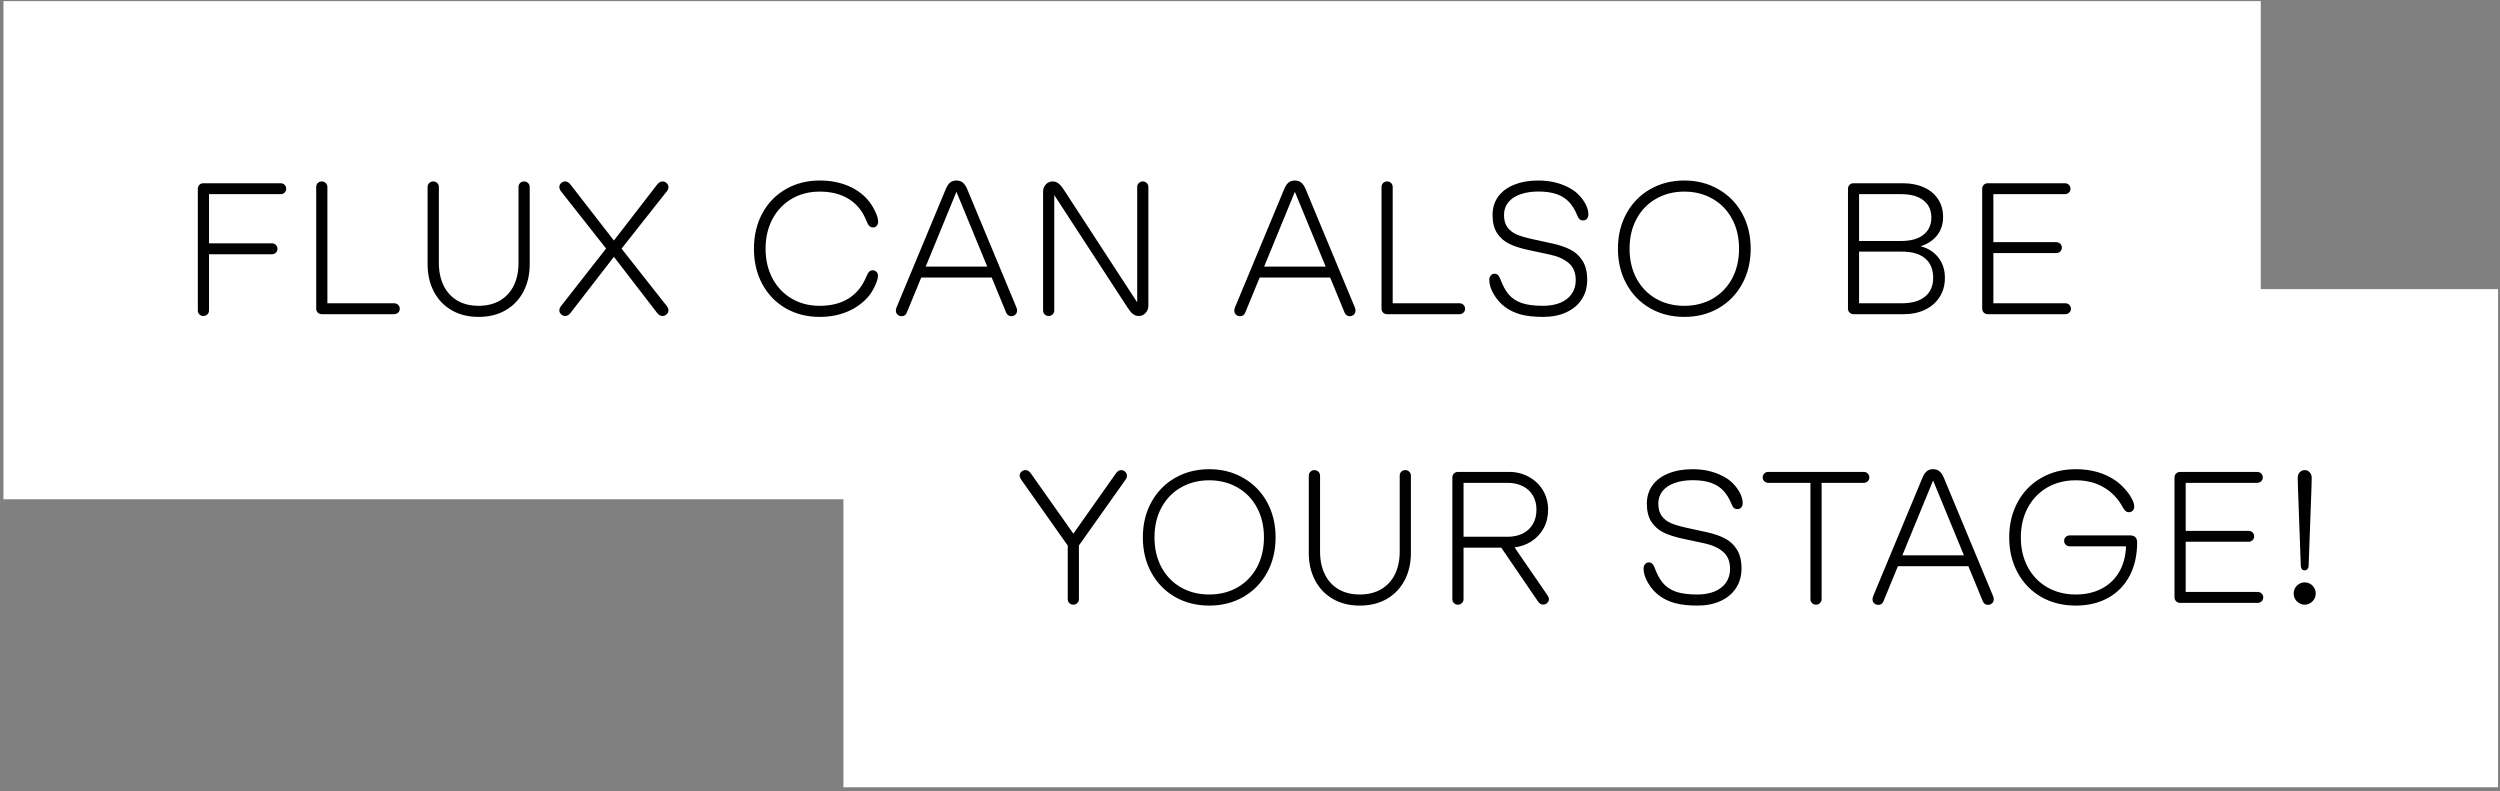
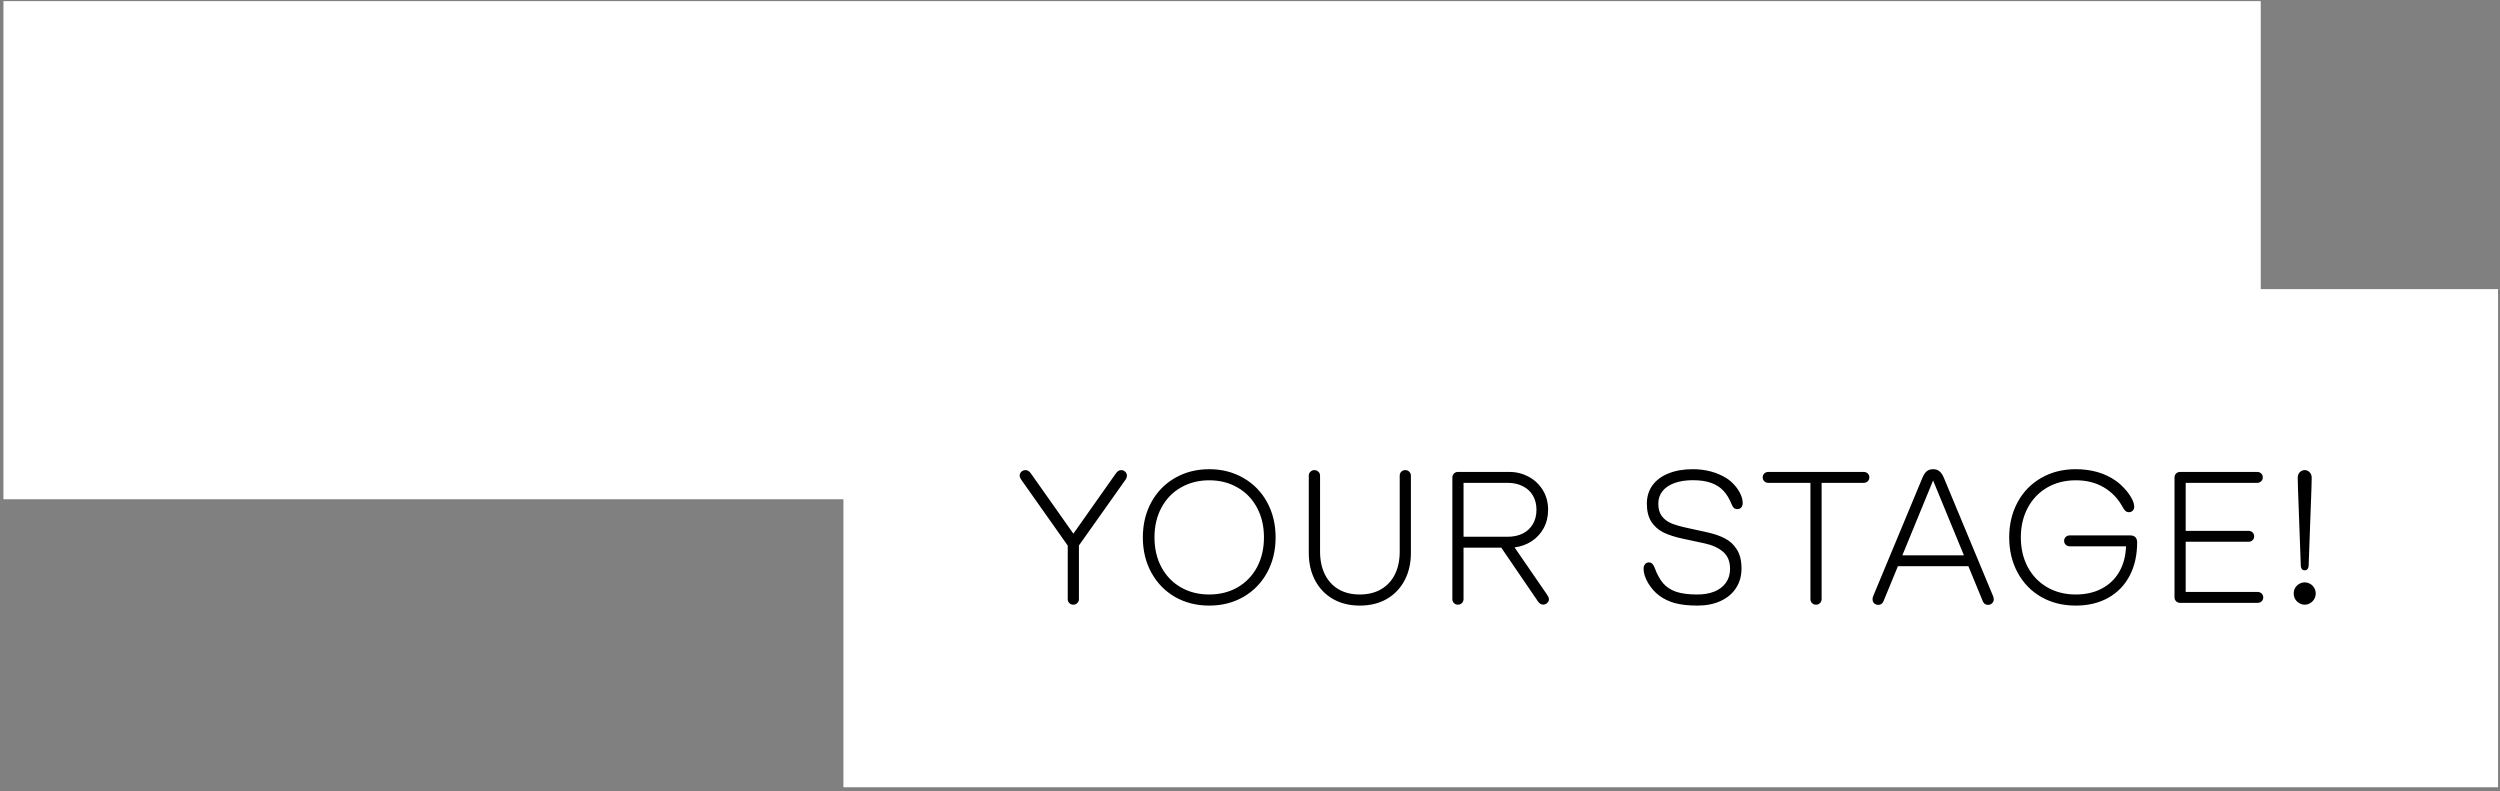
<svg xmlns="http://www.w3.org/2000/svg" width="537" height="170" viewBox="0 0 537 170" fill="none">
  <rect x="0" y="0" width="537" height="170" fill="#808080" stroke="none" />
  <rect x="0.742" y="0.239" width="484.867" height="107" fill="white" />
  <rect x="181.166" y="62.102" width="355.414" height="107" fill="white" />
-   <path d="M43.684 67.876C43.345 67.876 43.059 67.759 42.824 67.524C42.603 67.303 42.492 67.023 42.492 66.685V40.571C42.492 40.233 42.603 39.946 42.824 39.712C43.059 39.477 43.345 39.36 43.684 39.36H60.285C60.611 39.36 60.891 39.471 61.125 39.692C61.359 39.914 61.477 40.194 61.477 40.532C61.477 40.871 61.359 41.151 61.125 41.372C60.891 41.593 60.611 41.704 60.285 41.704H44.895V52.27H58.41C58.736 52.27 59.016 52.381 59.25 52.602C59.484 52.824 59.602 53.104 59.602 53.442C59.602 53.781 59.484 54.061 59.25 54.282C59.016 54.504 58.736 54.614 58.41 54.614H44.895V66.685C44.895 67.023 44.777 67.303 44.543 67.524C44.322 67.759 44.035 67.876 43.684 67.876ZM69.113 67.485C68.775 67.485 68.488 67.375 68.254 67.153C68.033 66.919 67.922 66.632 67.922 66.294V40.161C67.922 39.823 68.033 39.543 68.254 39.321C68.488 39.087 68.775 38.97 69.113 38.97C69.465 38.97 69.751 39.087 69.973 39.321C70.207 39.543 70.324 39.823 70.324 40.161V65.142H84.68C85.005 65.142 85.285 65.252 85.519 65.474C85.754 65.695 85.871 65.975 85.871 66.314C85.871 66.652 85.754 66.932 85.519 67.153C85.285 67.375 85.005 67.485 84.68 67.485H69.113ZM102.805 68.071C100.604 68.071 98.677 67.596 97.023 66.645C95.37 65.682 94.094 64.347 93.195 62.642C92.297 60.923 91.848 58.97 91.848 56.782V40.161C91.848 39.823 91.965 39.543 92.199 39.321C92.434 39.087 92.713 38.97 93.039 38.97C93.391 38.97 93.684 39.087 93.918 39.321C94.152 39.543 94.269 39.823 94.269 40.161V56.47C94.269 58.319 94.608 59.94 95.285 61.333C95.962 62.713 96.939 63.787 98.215 64.556C99.504 65.311 101.034 65.689 102.805 65.689C104.576 65.689 106.105 65.311 107.395 64.556C108.697 63.787 109.686 62.713 110.363 61.333C111.04 59.94 111.379 58.319 111.379 56.47V40.161C111.379 39.823 111.49 39.543 111.711 39.321C111.945 39.087 112.232 38.97 112.57 38.97C112.922 38.97 113.208 39.087 113.43 39.321C113.664 39.543 113.781 39.823 113.781 40.161V56.782C113.781 58.97 113.332 60.923 112.434 62.642C111.535 64.347 110.259 65.682 108.605 66.645C106.952 67.596 105.018 68.071 102.805 68.071ZM142.297 67.876C141.867 67.876 141.483 67.655 141.145 67.212L131.867 55.161L122.551 67.212C122.212 67.655 121.822 67.876 121.379 67.876C121.053 67.876 120.767 67.752 120.52 67.505C120.272 67.257 120.148 66.991 120.148 66.704C120.148 66.379 120.253 66.079 120.461 65.806L130.188 53.384L120.461 41.04C120.253 40.767 120.148 40.467 120.148 40.142C120.148 39.842 120.272 39.575 120.52 39.341C120.767 39.093 121.053 38.97 121.379 38.97C121.809 38.97 122.199 39.198 122.551 39.653L131.867 51.665L141.145 39.653C141.509 39.198 141.893 38.97 142.297 38.97C142.648 38.97 142.948 39.093 143.195 39.341C143.456 39.575 143.586 39.842 143.586 40.142C143.586 40.48 143.482 40.78 143.273 41.04L133.508 53.403L143.273 65.806C143.482 66.079 143.586 66.379 143.586 66.704C143.586 67.004 143.456 67.27 143.195 67.505C142.948 67.752 142.648 67.876 142.297 67.876ZM176.086 68.071C173.352 68.071 170.91 67.453 168.762 66.216C166.613 64.966 164.94 63.234 163.742 61.02C162.544 58.794 161.945 56.261 161.945 53.423C161.945 50.584 162.544 48.058 163.742 45.845C164.94 43.618 166.613 41.886 168.762 40.649C170.91 39.399 173.352 38.774 176.086 38.774C178.234 38.774 180.188 39.126 181.945 39.829C183.716 40.532 185.181 41.541 186.34 42.856C186.939 43.533 187.466 44.341 187.922 45.278C188.391 46.216 188.625 46.997 188.625 47.622C188.625 47.974 188.521 48.267 188.312 48.501C188.104 48.735 187.85 48.852 187.551 48.852C187.225 48.852 186.952 48.748 186.73 48.54C186.509 48.319 186.301 47.948 186.105 47.427C185.298 45.37 184.042 43.813 182.336 42.759C180.643 41.691 178.553 41.157 176.066 41.157C173.814 41.157 171.802 41.678 170.031 42.72C168.273 43.761 166.9 45.213 165.91 47.075C164.934 48.937 164.445 51.053 164.445 53.423C164.445 55.793 164.934 57.908 165.91 59.77C166.9 61.633 168.273 63.084 170.031 64.126C171.802 65.168 173.814 65.689 176.066 65.689C178.54 65.689 180.624 65.155 182.316 64.087C184.009 63.006 185.272 61.437 186.105 59.38C186.314 58.872 186.516 58.527 186.711 58.345C186.919 58.149 187.18 58.052 187.492 58.052C187.792 58.052 188.046 58.162 188.254 58.384C188.475 58.605 188.586 58.885 188.586 59.224C188.586 59.783 188.365 60.526 187.922 61.45C187.492 62.375 187.017 63.136 186.496 63.735C185.298 65.116 183.807 66.183 182.023 66.939C180.24 67.694 178.26 68.071 176.086 68.071ZM193.664 67.915C193.326 67.915 193.033 67.804 192.785 67.583C192.551 67.362 192.434 67.075 192.434 66.724C192.434 66.476 192.486 66.235 192.59 66.001L203.137 40.649C203.41 39.985 203.723 39.51 204.074 39.224C204.426 38.924 204.882 38.774 205.441 38.774C206.001 38.774 206.457 38.924 206.809 39.224C207.173 39.51 207.492 39.985 207.766 40.649L218.312 66.001C218.417 66.235 218.469 66.476 218.469 66.724C218.469 67.075 218.345 67.362 218.098 67.583C217.863 67.804 217.577 67.915 217.238 67.915C216.717 67.915 216.346 67.661 216.125 67.153L213.02 59.614H197.883L194.777 67.153C194.569 67.661 194.198 67.915 193.664 67.915ZM212.062 57.27L205.441 41.196L198.84 57.27H212.062ZM225.246 67.876C224.908 67.876 224.621 67.759 224.387 67.524C224.165 67.303 224.055 67.023 224.055 66.685V41.196C224.055 40.571 224.25 40.044 224.641 39.614C225.044 39.185 225.539 38.97 226.125 38.97C226.581 38.97 226.991 39.113 227.355 39.399C227.72 39.673 228.104 40.122 228.508 40.747L244.27 64.946V40.161C244.27 39.823 244.387 39.543 244.621 39.321C244.855 39.087 245.142 38.97 245.48 38.97C245.819 38.97 246.099 39.087 246.32 39.321C246.555 39.543 246.672 39.823 246.672 40.161V65.649C246.672 66.274 246.47 66.802 246.066 67.231C245.676 67.661 245.188 67.876 244.602 67.876C244.146 67.876 243.736 67.739 243.371 67.466C243.007 67.179 242.622 66.724 242.219 66.099L226.457 41.899V66.685C226.457 67.023 226.34 67.303 226.105 67.524C225.871 67.759 225.585 67.876 225.246 67.876ZM266.359 67.915C266.021 67.915 265.728 67.804 265.48 67.583C265.246 67.362 265.129 67.075 265.129 66.724C265.129 66.476 265.181 66.235 265.285 66.001L275.832 40.649C276.105 39.985 276.418 39.51 276.77 39.224C277.121 38.924 277.577 38.774 278.137 38.774C278.697 38.774 279.152 38.924 279.504 39.224C279.868 39.51 280.188 39.985 280.461 40.649L291.008 66.001C291.112 66.235 291.164 66.476 291.164 66.724C291.164 67.075 291.04 67.362 290.793 67.583C290.559 67.804 290.272 67.915 289.934 67.915C289.413 67.915 289.042 67.661 288.82 67.153L285.715 59.614H270.578L267.473 67.153C267.264 67.661 266.893 67.915 266.359 67.915ZM284.758 57.27L278.137 41.196L271.535 57.27H284.758ZM297.941 67.485C297.603 67.485 297.316 67.375 297.082 67.153C296.861 66.919 296.75 66.632 296.75 66.294V40.161C296.75 39.823 296.861 39.543 297.082 39.321C297.316 39.087 297.603 38.97 297.941 38.97C298.293 38.97 298.579 39.087 298.801 39.321C299.035 39.543 299.152 39.823 299.152 40.161V65.142H313.508C313.833 65.142 314.113 65.252 314.348 65.474C314.582 65.695 314.699 65.975 314.699 66.314C314.699 66.652 314.582 66.932 314.348 67.153C314.113 67.375 313.833 67.485 313.508 67.485H297.941ZM331.477 68.071C329.562 68.071 327.954 67.895 326.652 67.544C325.363 67.192 324.23 66.652 323.254 65.923C322.316 65.22 321.522 64.321 320.871 63.227C320.22 62.121 319.895 61.092 319.895 60.142C319.895 59.751 319.999 59.432 320.207 59.185C320.415 58.924 320.695 58.794 321.047 58.794C321.581 58.794 321.984 59.165 322.258 59.907C322.766 61.3 323.365 62.407 324.055 63.227C324.745 64.048 325.669 64.666 326.828 65.083C328 65.487 329.53 65.689 331.418 65.689C332.837 65.689 334.074 65.474 335.129 65.044C336.197 64.601 337.017 63.97 337.59 63.149C338.176 62.316 338.469 61.327 338.469 60.181C338.469 58.592 337.974 57.375 336.984 56.528C335.995 55.669 334.647 55.057 332.941 54.692L328.391 53.716C326.724 53.364 325.331 52.922 324.211 52.388C323.104 51.841 322.225 51.073 321.574 50.083C320.923 49.08 320.598 47.778 320.598 46.177C320.598 44.666 321.001 43.351 321.809 42.231C322.629 41.112 323.781 40.259 325.266 39.673C326.75 39.074 328.475 38.774 330.441 38.774C333.189 38.774 335.598 39.412 337.668 40.688C338.306 41.079 338.892 41.58 339.426 42.192C339.973 42.804 340.402 43.449 340.715 44.126C341.027 44.803 341.184 45.441 341.184 46.04C341.184 46.431 341.079 46.75 340.871 46.997C340.676 47.231 340.402 47.349 340.051 47.349C339.738 47.349 339.484 47.264 339.289 47.095C339.107 46.925 338.944 46.658 338.801 46.294C338.332 45.122 337.753 44.165 337.062 43.423C336.372 42.668 335.493 42.101 334.426 41.724C333.358 41.333 332.036 41.138 330.461 41.138C328.977 41.138 327.674 41.34 326.555 41.743C325.448 42.134 324.589 42.707 323.977 43.462C323.365 44.217 323.059 45.122 323.059 46.177C323.059 47.283 323.306 48.169 323.801 48.833C324.296 49.497 324.96 50.011 325.793 50.376C326.639 50.727 327.746 51.053 329.113 51.352L333.566 52.329C335.038 52.655 336.301 53.091 337.355 53.638C338.41 54.172 339.27 54.966 339.934 56.02C340.598 57.062 340.93 58.423 340.93 60.102C340.93 61.717 340.533 63.123 339.738 64.321C338.957 65.519 337.85 66.444 336.418 67.095C334.999 67.746 333.352 68.071 331.477 68.071ZM361.789 68.071C359.068 68.071 356.62 67.453 354.445 66.216C352.284 64.966 350.591 63.227 349.367 61.001C348.143 58.774 347.531 56.248 347.531 53.423C347.531 50.597 348.143 48.071 349.367 45.845C350.591 43.618 352.284 41.886 354.445 40.649C356.62 39.399 359.068 38.774 361.789 38.774C364.51 38.774 366.952 39.399 369.113 40.649C371.288 41.886 372.987 43.618 374.211 45.845C375.435 48.071 376.047 50.597 376.047 53.423C376.047 56.248 375.435 58.774 374.211 61.001C372.987 63.227 371.288 64.966 369.113 66.216C366.952 67.453 364.51 68.071 361.789 68.071ZM350.031 53.423C350.031 55.845 350.533 57.987 351.535 59.849C352.538 61.698 353.931 63.136 355.715 64.165C357.499 65.181 359.523 65.689 361.789 65.689C364.055 65.689 366.079 65.181 367.863 64.165C369.647 63.136 371.04 61.698 372.043 59.849C373.046 57.987 373.547 55.845 373.547 53.423C373.547 51.001 373.046 48.866 372.043 47.017C371.04 45.155 369.647 43.716 367.863 42.7C366.079 41.672 364.055 41.157 361.789 41.157C359.523 41.157 357.499 41.672 355.715 42.7C353.931 43.716 352.538 45.155 351.535 47.017C350.533 48.866 350.031 51.001 350.031 53.423ZM398.117 67.485C397.792 67.485 397.512 67.368 397.277 67.134C397.056 66.899 396.945 66.62 396.945 66.294V40.571C396.945 40.233 397.056 39.946 397.277 39.712C397.512 39.477 397.792 39.36 398.117 39.36H408.723C410.428 39.36 411.932 39.653 413.234 40.239C414.536 40.812 415.552 41.652 416.281 42.759C417.01 43.852 417.375 45.148 417.375 46.645C417.375 48.143 416.952 49.438 416.105 50.532C415.259 51.626 414.068 52.414 412.531 52.895C414.133 53.299 415.402 54.1 416.34 55.298C417.29 56.496 417.766 57.961 417.766 59.692C417.766 61.242 417.388 62.609 416.633 63.794C415.891 64.966 414.849 65.877 413.508 66.528C412.18 67.166 410.656 67.485 408.938 67.485H398.117ZM408.508 65.142C410.669 65.142 412.329 64.666 413.488 63.716C414.66 62.765 415.246 61.424 415.246 59.692C415.246 57.87 414.673 56.476 413.527 55.513C412.395 54.536 410.721 54.048 408.508 54.048H399.328V65.142H408.508ZM408.312 51.763C410.448 51.763 412.069 51.313 413.176 50.415C414.296 49.517 414.855 48.286 414.855 46.724C414.855 45.135 414.289 43.905 413.156 43.032C412.036 42.147 410.422 41.704 408.312 41.704H399.328V51.763H408.312ZM426.965 67.485C426.626 67.485 426.34 67.368 426.105 67.134C425.884 66.899 425.773 66.613 425.773 66.274V40.571C425.773 40.233 425.884 39.946 426.105 39.712C426.34 39.477 426.626 39.36 426.965 39.36H443.547C443.872 39.36 444.152 39.471 444.387 39.692C444.621 39.914 444.738 40.194 444.738 40.532C444.738 40.871 444.621 41.151 444.387 41.372C444.152 41.593 443.872 41.704 443.547 41.704H428.176V52.017H441.691C442.017 52.017 442.297 52.127 442.531 52.349C442.766 52.57 442.883 52.85 442.883 53.188C442.883 53.527 442.766 53.807 442.531 54.028C442.297 54.25 442.017 54.36 441.691 54.36H428.176V65.142H443.645C443.97 65.142 444.25 65.252 444.484 65.474C444.719 65.695 444.836 65.975 444.836 66.314C444.836 66.652 444.719 66.932 444.484 67.153C444.25 67.375 443.97 67.485 443.645 67.485H426.965Z" fill="black" />
  <path d="M219.369 103.05C219.135 102.711 219.018 102.412 219.018 102.151C219.018 101.839 219.141 101.565 219.389 101.331C219.636 101.097 219.936 100.979 220.287 100.979C220.508 100.979 220.71 101.038 220.893 101.155C221.075 101.259 221.257 101.442 221.439 101.702L230.561 114.632L239.682 101.702C239.864 101.442 240.046 101.259 240.229 101.155C240.411 101.038 240.613 100.979 240.834 100.979C241.173 100.979 241.459 101.097 241.693 101.331C241.941 101.565 242.064 101.839 242.064 102.151C242.064 102.451 241.96 102.75 241.752 103.05L231.752 117.171V128.694C231.752 129.033 231.635 129.313 231.4 129.534C231.179 129.769 230.893 129.886 230.541 129.886C230.202 129.886 229.916 129.769 229.682 129.534C229.46 129.313 229.35 129.033 229.35 128.694V117.19L219.369 103.05ZM259.74 130.081C257.019 130.081 254.571 129.463 252.396 128.226C250.235 126.976 248.542 125.237 247.318 123.011C246.094 120.784 245.482 118.258 245.482 115.433C245.482 112.607 246.094 110.081 247.318 107.854C248.542 105.628 250.235 103.896 252.396 102.659C254.571 101.409 257.019 100.784 259.74 100.784C262.462 100.784 264.903 101.409 267.064 102.659C269.239 103.896 270.938 105.628 272.162 107.854C273.386 110.081 273.998 112.607 273.998 115.433C273.998 118.258 273.386 120.784 272.162 123.011C270.938 125.237 269.239 126.976 267.064 128.226C264.903 129.463 262.462 130.081 259.74 130.081ZM247.982 115.433C247.982 117.854 248.484 119.996 249.486 121.858C250.489 123.707 251.882 125.146 253.666 126.175C255.45 127.19 257.475 127.698 259.74 127.698C262.006 127.698 264.031 127.19 265.814 126.175C267.598 125.146 268.992 123.707 269.994 121.858C270.997 119.996 271.498 117.854 271.498 115.433C271.498 113.011 270.997 110.875 269.994 109.026C268.992 107.164 267.598 105.726 265.814 104.71C264.031 103.681 262.006 103.167 259.74 103.167C257.475 103.167 255.45 103.681 253.666 104.71C251.882 105.726 250.489 107.164 249.486 109.026C248.484 110.875 247.982 113.011 247.982 115.433ZM292.084 130.081C289.883 130.081 287.956 129.606 286.303 128.655C284.649 127.692 283.373 126.357 282.475 124.651C281.576 122.933 281.127 120.979 281.127 118.792V102.171C281.127 101.832 281.244 101.552 281.479 101.331C281.713 101.097 281.993 100.979 282.318 100.979C282.67 100.979 282.963 101.097 283.197 101.331C283.432 101.552 283.549 101.832 283.549 102.171V118.479C283.549 120.328 283.887 121.95 284.564 123.343C285.242 124.723 286.218 125.797 287.494 126.565C288.783 127.321 290.313 127.698 292.084 127.698C293.855 127.698 295.385 127.321 296.674 126.565C297.976 125.797 298.965 124.723 299.643 123.343C300.32 121.95 300.658 120.328 300.658 118.479V102.171C300.658 101.832 300.769 101.552 300.99 101.331C301.225 101.097 301.511 100.979 301.85 100.979C302.201 100.979 302.488 101.097 302.709 101.331C302.943 101.552 303.061 101.832 303.061 102.171V118.792C303.061 120.979 302.611 122.933 301.713 124.651C300.814 126.357 299.538 127.692 297.885 128.655C296.231 129.606 294.298 130.081 292.084 130.081ZM313.158 129.886C312.82 129.886 312.533 129.769 312.299 129.534C312.077 129.313 311.967 129.033 311.967 128.694V102.581C311.967 102.243 312.077 101.956 312.299 101.722C312.533 101.487 312.82 101.37 313.158 101.37H324.213C325.697 101.37 327.077 101.715 328.354 102.405C329.63 103.082 330.645 104.039 331.4 105.276C332.156 106.513 332.533 107.92 332.533 109.495C332.533 110.966 332.214 112.288 331.576 113.46C330.938 114.619 330.072 115.556 328.979 116.272C327.885 116.976 326.667 117.412 325.326 117.581L332.377 127.835C332.598 128.16 332.709 128.453 332.709 128.714C332.709 129.026 332.585 129.293 332.338 129.515C332.104 129.749 331.817 129.866 331.479 129.866C331.036 129.866 330.665 129.645 330.365 129.202L322.475 117.64H314.369V128.694C314.369 129.033 314.252 129.313 314.018 129.534C313.796 129.769 313.51 129.886 313.158 129.886ZM323.822 115.296C325.072 115.296 326.166 115.062 327.104 114.593C328.041 114.111 328.764 113.434 329.271 112.562C329.779 111.689 330.033 110.667 330.033 109.495C330.033 108.336 329.779 107.321 329.271 106.448C328.764 105.576 328.041 104.905 327.104 104.437C326.166 103.955 325.072 103.714 323.822 103.714H314.369V115.296H323.822ZM364.623 130.081C362.709 130.081 361.101 129.905 359.799 129.554C358.51 129.202 357.377 128.662 356.4 127.933C355.463 127.229 354.669 126.331 354.018 125.237C353.367 124.131 353.041 123.102 353.041 122.151C353.041 121.761 353.145 121.442 353.354 121.194C353.562 120.934 353.842 120.804 354.193 120.804C354.727 120.804 355.131 121.175 355.404 121.917C355.912 123.31 356.511 124.417 357.201 125.237C357.891 126.058 358.816 126.676 359.975 127.093C361.146 127.496 362.676 127.698 364.564 127.698C365.984 127.698 367.221 127.483 368.275 127.054C369.343 126.611 370.163 125.979 370.736 125.159C371.322 124.326 371.615 123.336 371.615 122.19C371.615 120.602 371.12 119.384 370.131 118.538C369.141 117.679 367.794 117.067 366.088 116.702L361.537 115.726C359.87 115.374 358.477 114.931 357.357 114.397C356.251 113.851 355.372 113.082 354.721 112.093C354.07 111.09 353.744 109.788 353.744 108.187C353.744 106.676 354.148 105.361 354.955 104.241C355.775 103.121 356.928 102.269 358.412 101.683C359.896 101.084 361.622 100.784 363.588 100.784C366.335 100.784 368.744 101.422 370.814 102.698C371.452 103.089 372.038 103.59 372.572 104.202C373.119 104.814 373.549 105.459 373.861 106.136C374.174 106.813 374.33 107.451 374.33 108.05C374.33 108.44 374.226 108.759 374.018 109.007C373.822 109.241 373.549 109.358 373.197 109.358C372.885 109.358 372.631 109.274 372.436 109.104C372.253 108.935 372.09 108.668 371.947 108.304C371.479 107.132 370.899 106.175 370.209 105.433C369.519 104.677 368.64 104.111 367.572 103.733C366.505 103.343 365.183 103.147 363.607 103.147C362.123 103.147 360.821 103.349 359.701 103.753C358.594 104.144 357.735 104.716 357.123 105.472C356.511 106.227 356.205 107.132 356.205 108.187C356.205 109.293 356.452 110.179 356.947 110.843C357.442 111.507 358.106 112.021 358.939 112.386C359.786 112.737 360.893 113.063 362.26 113.362L366.713 114.339C368.184 114.664 369.447 115.101 370.502 115.647C371.557 116.181 372.416 116.976 373.08 118.03C373.744 119.072 374.076 120.433 374.076 122.112C374.076 123.727 373.679 125.133 372.885 126.331C372.104 127.529 370.997 128.453 369.564 129.104C368.145 129.756 366.498 130.081 364.623 130.081ZM390.072 129.886C389.734 129.886 389.447 129.769 389.213 129.534C388.992 129.313 388.881 129.033 388.881 128.694V103.714H379.818C379.493 103.714 379.213 103.603 378.979 103.382C378.744 103.16 378.627 102.881 378.627 102.542C378.627 102.203 378.744 101.924 378.979 101.702C379.213 101.481 379.493 101.37 379.818 101.37H400.346C400.671 101.37 400.951 101.481 401.186 101.702C401.42 101.924 401.537 102.203 401.537 102.542C401.537 102.881 401.42 103.16 401.186 103.382C400.951 103.603 400.671 103.714 400.346 103.714H391.283V128.694C391.283 129.033 391.166 129.313 390.932 129.534C390.71 129.769 390.424 129.886 390.072 129.886ZM403.451 129.925C403.113 129.925 402.82 129.814 402.572 129.593C402.338 129.371 402.221 129.085 402.221 128.733C402.221 128.486 402.273 128.245 402.377 128.011L412.924 102.659C413.197 101.995 413.51 101.52 413.861 101.233C414.213 100.934 414.669 100.784 415.229 100.784C415.788 100.784 416.244 100.934 416.596 101.233C416.96 101.52 417.279 101.995 417.553 102.659L428.1 128.011C428.204 128.245 428.256 128.486 428.256 128.733C428.256 129.085 428.132 129.371 427.885 129.593C427.65 129.814 427.364 129.925 427.025 129.925C426.505 129.925 426.133 129.671 425.912 129.163L422.807 121.624H407.67L404.564 129.163C404.356 129.671 403.985 129.925 403.451 129.925ZM421.85 119.28L415.229 103.206L408.627 119.28H421.85ZM445.854 130.081C443.093 130.081 440.626 129.463 438.451 128.226C436.29 126.976 434.604 125.237 433.393 123.011C432.182 120.784 431.576 118.258 431.576 115.433C431.576 112.607 432.182 110.081 433.393 107.854C434.604 105.628 436.29 103.896 438.451 102.659C440.626 101.409 443.093 100.784 445.854 100.784C449.265 100.784 452.156 101.624 454.525 103.304C455.15 103.746 455.762 104.3 456.361 104.964C456.973 105.615 457.468 106.292 457.846 106.995C458.236 107.685 458.432 108.304 458.432 108.851C458.432 109.189 458.321 109.469 458.1 109.69C457.891 109.912 457.618 110.022 457.279 110.022C457.019 110.022 456.785 109.944 456.576 109.788C456.381 109.619 456.173 109.332 455.951 108.929C454.975 107.119 453.627 105.706 451.908 104.69C450.202 103.675 448.191 103.167 445.873 103.167C443.568 103.167 441.518 103.688 439.721 104.729C437.937 105.771 436.55 107.223 435.561 109.085C434.571 110.934 434.076 113.05 434.076 115.433C434.076 117.815 434.571 119.938 435.561 121.8C436.55 123.649 437.937 125.094 439.721 126.136C441.518 127.177 443.568 127.698 445.873 127.698C447.982 127.698 449.831 127.282 451.42 126.448C453.021 125.615 454.278 124.424 455.189 122.874C456.101 121.312 456.596 119.469 456.674 117.347H444.564C444.239 117.347 443.959 117.236 443.725 117.015C443.49 116.793 443.373 116.513 443.373 116.175C443.373 115.836 443.49 115.556 443.725 115.335C443.959 115.114 444.239 115.003 444.564 115.003H457.533C458.549 115.003 459.057 115.511 459.057 116.526C459.057 119.235 458.523 121.611 457.455 123.655C456.387 125.7 454.857 127.282 452.865 128.401C450.873 129.521 448.536 130.081 445.854 130.081ZM468.275 129.495C467.937 129.495 467.65 129.378 467.416 129.144C467.195 128.909 467.084 128.623 467.084 128.284V102.581C467.084 102.243 467.195 101.956 467.416 101.722C467.65 101.487 467.937 101.37 468.275 101.37H484.857C485.183 101.37 485.463 101.481 485.697 101.702C485.932 101.924 486.049 102.203 486.049 102.542C486.049 102.881 485.932 103.16 485.697 103.382C485.463 103.603 485.183 103.714 484.857 103.714H469.486V114.026H483.002C483.327 114.026 483.607 114.137 483.842 114.358C484.076 114.58 484.193 114.86 484.193 115.198C484.193 115.537 484.076 115.817 483.842 116.038C483.607 116.259 483.327 116.37 483.002 116.37H469.486V127.151H484.955C485.281 127.151 485.561 127.262 485.795 127.483C486.029 127.705 486.146 127.985 486.146 128.323C486.146 128.662 486.029 128.942 485.795 129.163C485.561 129.384 485.281 129.495 484.955 129.495H468.275ZM495.053 122.503C494.779 122.503 494.571 122.412 494.428 122.229C494.298 122.047 494.226 121.819 494.213 121.546L493.607 104.964C493.568 104.104 493.549 103.336 493.549 102.659C493.549 102.151 493.692 101.748 493.979 101.448C494.278 101.136 494.636 100.979 495.053 100.979C495.469 100.979 495.821 101.136 496.107 101.448C496.407 101.748 496.557 102.151 496.557 102.659C496.557 103.336 496.537 104.104 496.498 104.964L495.893 121.546C495.88 121.819 495.801 122.047 495.658 122.229C495.528 122.412 495.326 122.503 495.053 122.503ZM492.689 127.483C492.689 127.041 492.794 126.637 493.002 126.272C493.223 125.908 493.516 125.621 493.881 125.413C494.245 125.205 494.636 125.101 495.053 125.101C495.469 125.101 495.86 125.205 496.225 125.413C496.589 125.621 496.876 125.908 497.084 126.272C497.305 126.637 497.416 127.041 497.416 127.483C497.416 127.926 497.305 128.33 497.084 128.694C496.876 129.059 496.589 129.345 496.225 129.554C495.86 129.775 495.469 129.886 495.053 129.886C494.636 129.886 494.245 129.775 493.881 129.554C493.516 129.345 493.223 129.059 493.002 128.694C492.794 128.33 492.689 127.926 492.689 127.483Z" fill="black" />
</svg>